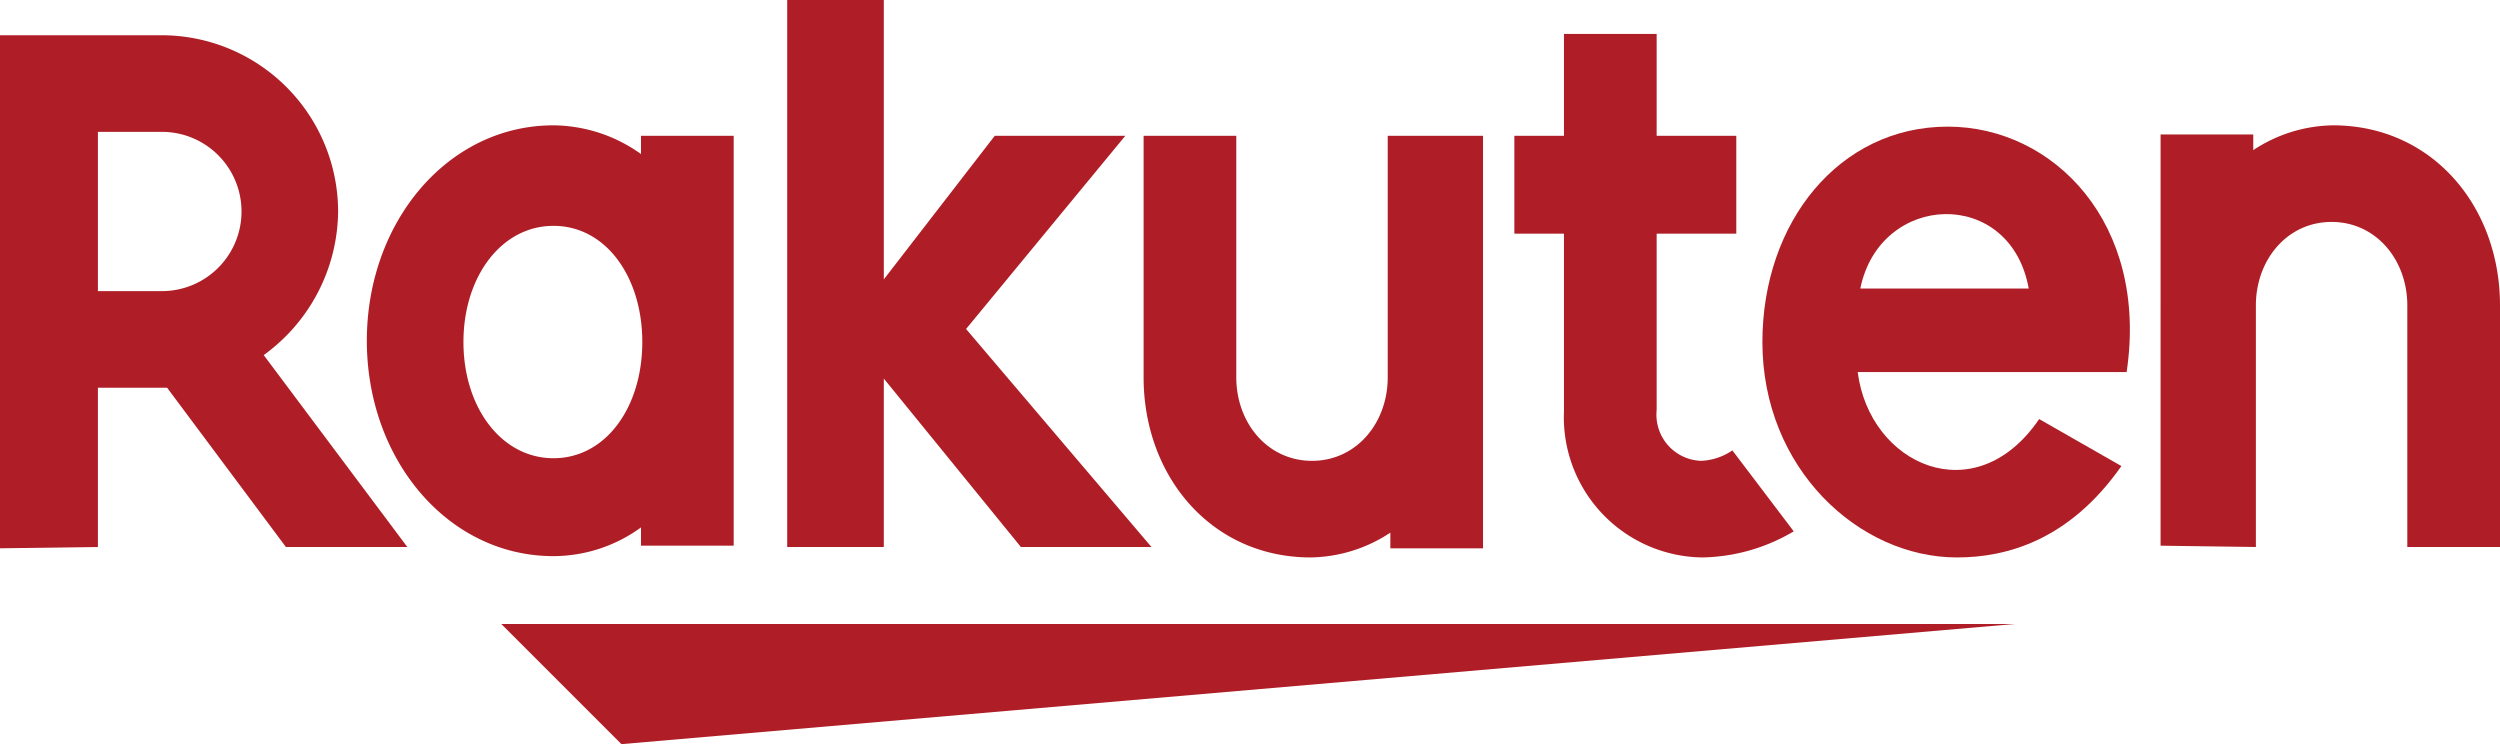
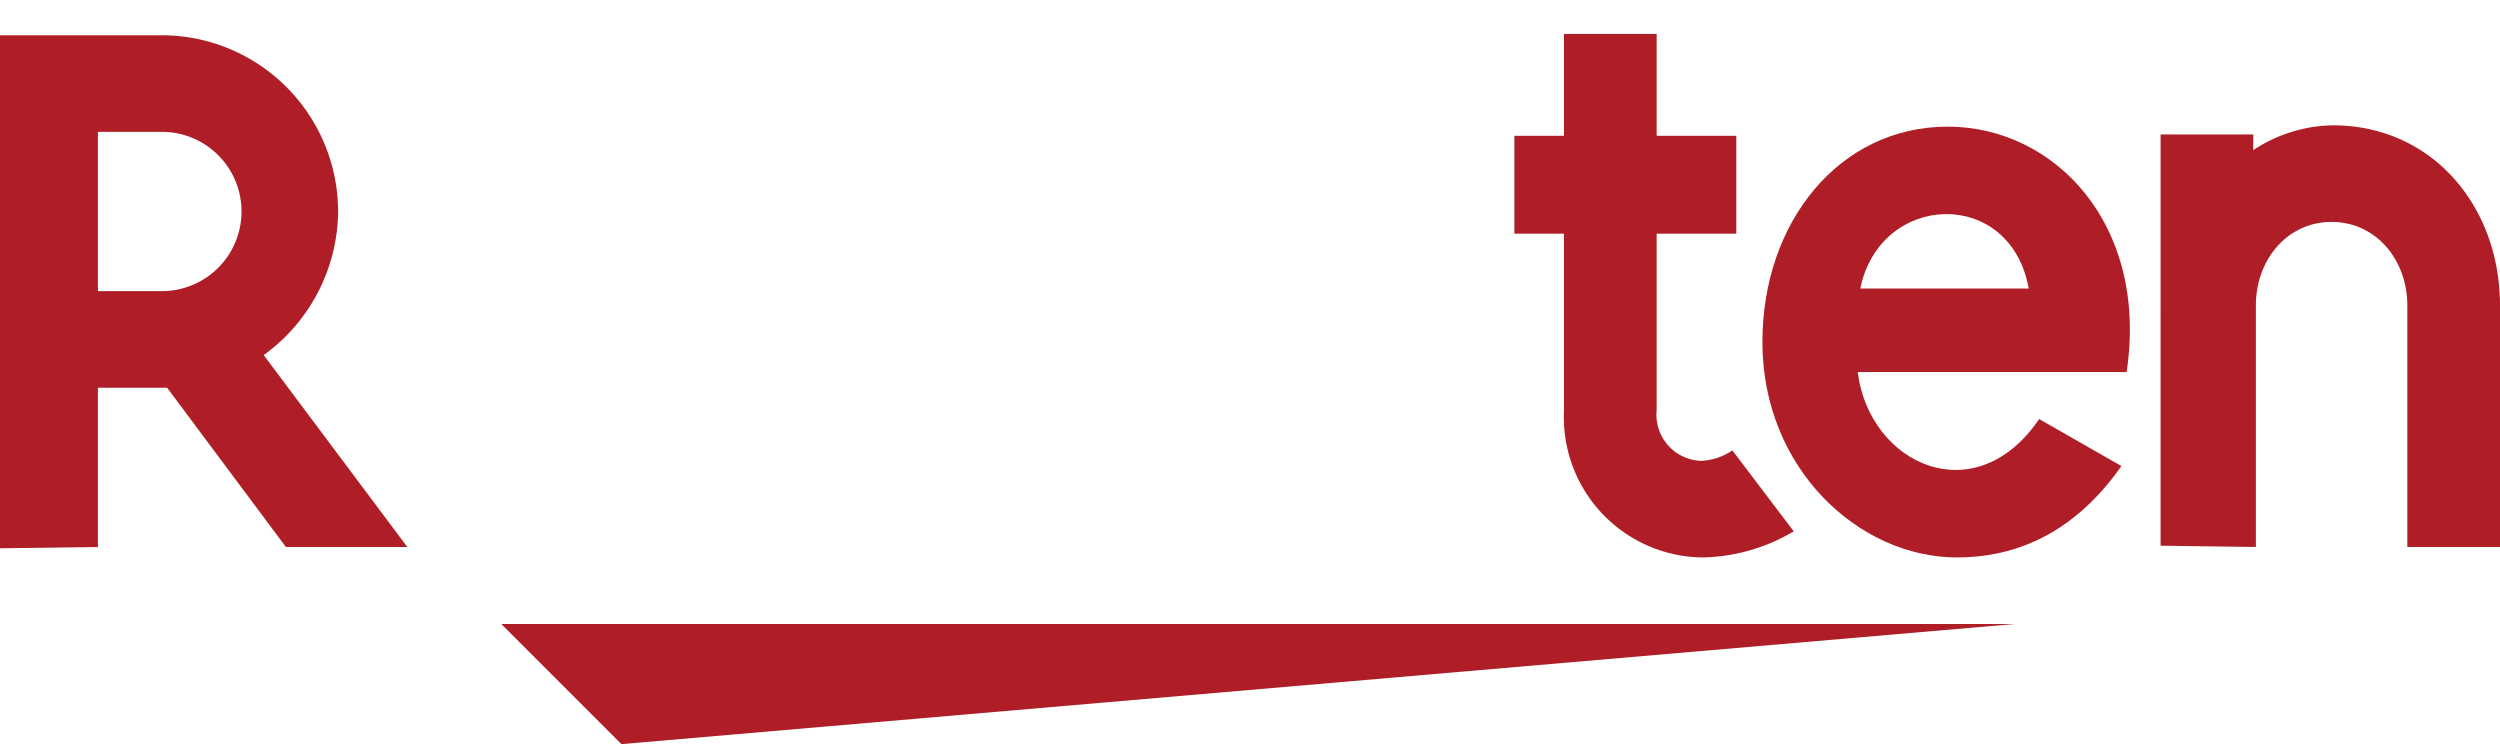
<svg xmlns="http://www.w3.org/2000/svg" viewBox="0 0 191.5 57">
  <defs>
    <style>.cls-1{fill:#af1e26;}</style>
  </defs>
  <title>アセット 5</title>
  <g id="レイヤー_2" data-name="レイヤー 2">
    <g id="レイヤー_1-2" data-name="レイヤー 1">
      <polygon class="cls-1" points="47.6 57 154.3 47.8 38.4 47.8 47.6 57" />
-       <path class="cls-1" d="M49.1,40.4v1.4h7.1V10.4H49.1v1.4a11.67,11.67,0,0,0-6.7-2.2c-8.1,0-14.3,7.4-14.3,16.5s6.2,16.5,14.3,16.5A11.43,11.43,0,0,0,49.1,40.4ZM35.5,26.2c0-5,2.9-8.9,6.9-8.9s6.8,3.9,6.8,8.9-2.8,8.9-6.8,8.9S35.5,31.2,35.5,26.2Z" />
-       <path class="cls-1" d="M100.4,42.7a11.33,11.33,0,0,0,6.1-1.9V42h7.1V10.4h-7.3V28.9c0,3.5-2.4,6.4-5.8,6.4s-5.8-2.9-5.8-6.4V10.4H87.6V28.9C87.6,36.5,92.8,42.7,100.4,42.7Z" />
      <path class="cls-1" d="M178.7,9.6a11.33,11.33,0,0,0-6.1,1.9V10.3h-7.1V41.8l7.3.1V23.4c0-3.5,2.4-6.4,5.8-6.4s5.8,2.9,5.8,6.4V41.9h7.1V23.4C191.5,15.8,186.3,9.6,178.7,9.6Z" />
      <path class="cls-1" d="M25.9,16.2A13.53,13.53,0,0,0,12.3,2.7H0V42l7.5-.1V29.7h5.3l9.1,12.2h9.3l-11-14.7A13.73,13.73,0,0,0,25.9,16.2ZM12.4,22.3H7.5V10.1h4.9a6.1,6.1,0,0,1,0,12.2Z" />
      <path class="cls-1" d="M119.8,31.5a10.74,10.74,0,0,0,10.6,11.2,14.15,14.15,0,0,0,7-2l-4.7-6.2a4.58,4.58,0,0,1-2.4.8,3.54,3.54,0,0,1-3.4-3.9V17.9H133V10.4h-6.1V2.6h-7.1v7.8H116v7.5h3.8Z" />
-       <polygon class="cls-1" points="67.7 29 78.2 41.9 88.2 41.9 74 25.2 86.2 10.4 76.2 10.4 67.7 21.4 67.7 0 60.3 0 60.3 41.9 67.7 41.9 67.7 29" />
      <path class="cls-1" d="M149.2,9.7C140.9,9.7,135,17,135,26.2c0,9.7,7.4,16.5,14.9,16.5,3.8,0,8.6-1.3,12.6-7l-6.3-3.6c-4.9,7.2-13,3.5-13.9-3.6h20.6C164.6,17.1,157.3,9.7,149.2,9.7Zm-6.7,12.4c1.5-7.4,11.5-7.8,12.9,0Z" />
    </g>
  </g>
</svg>